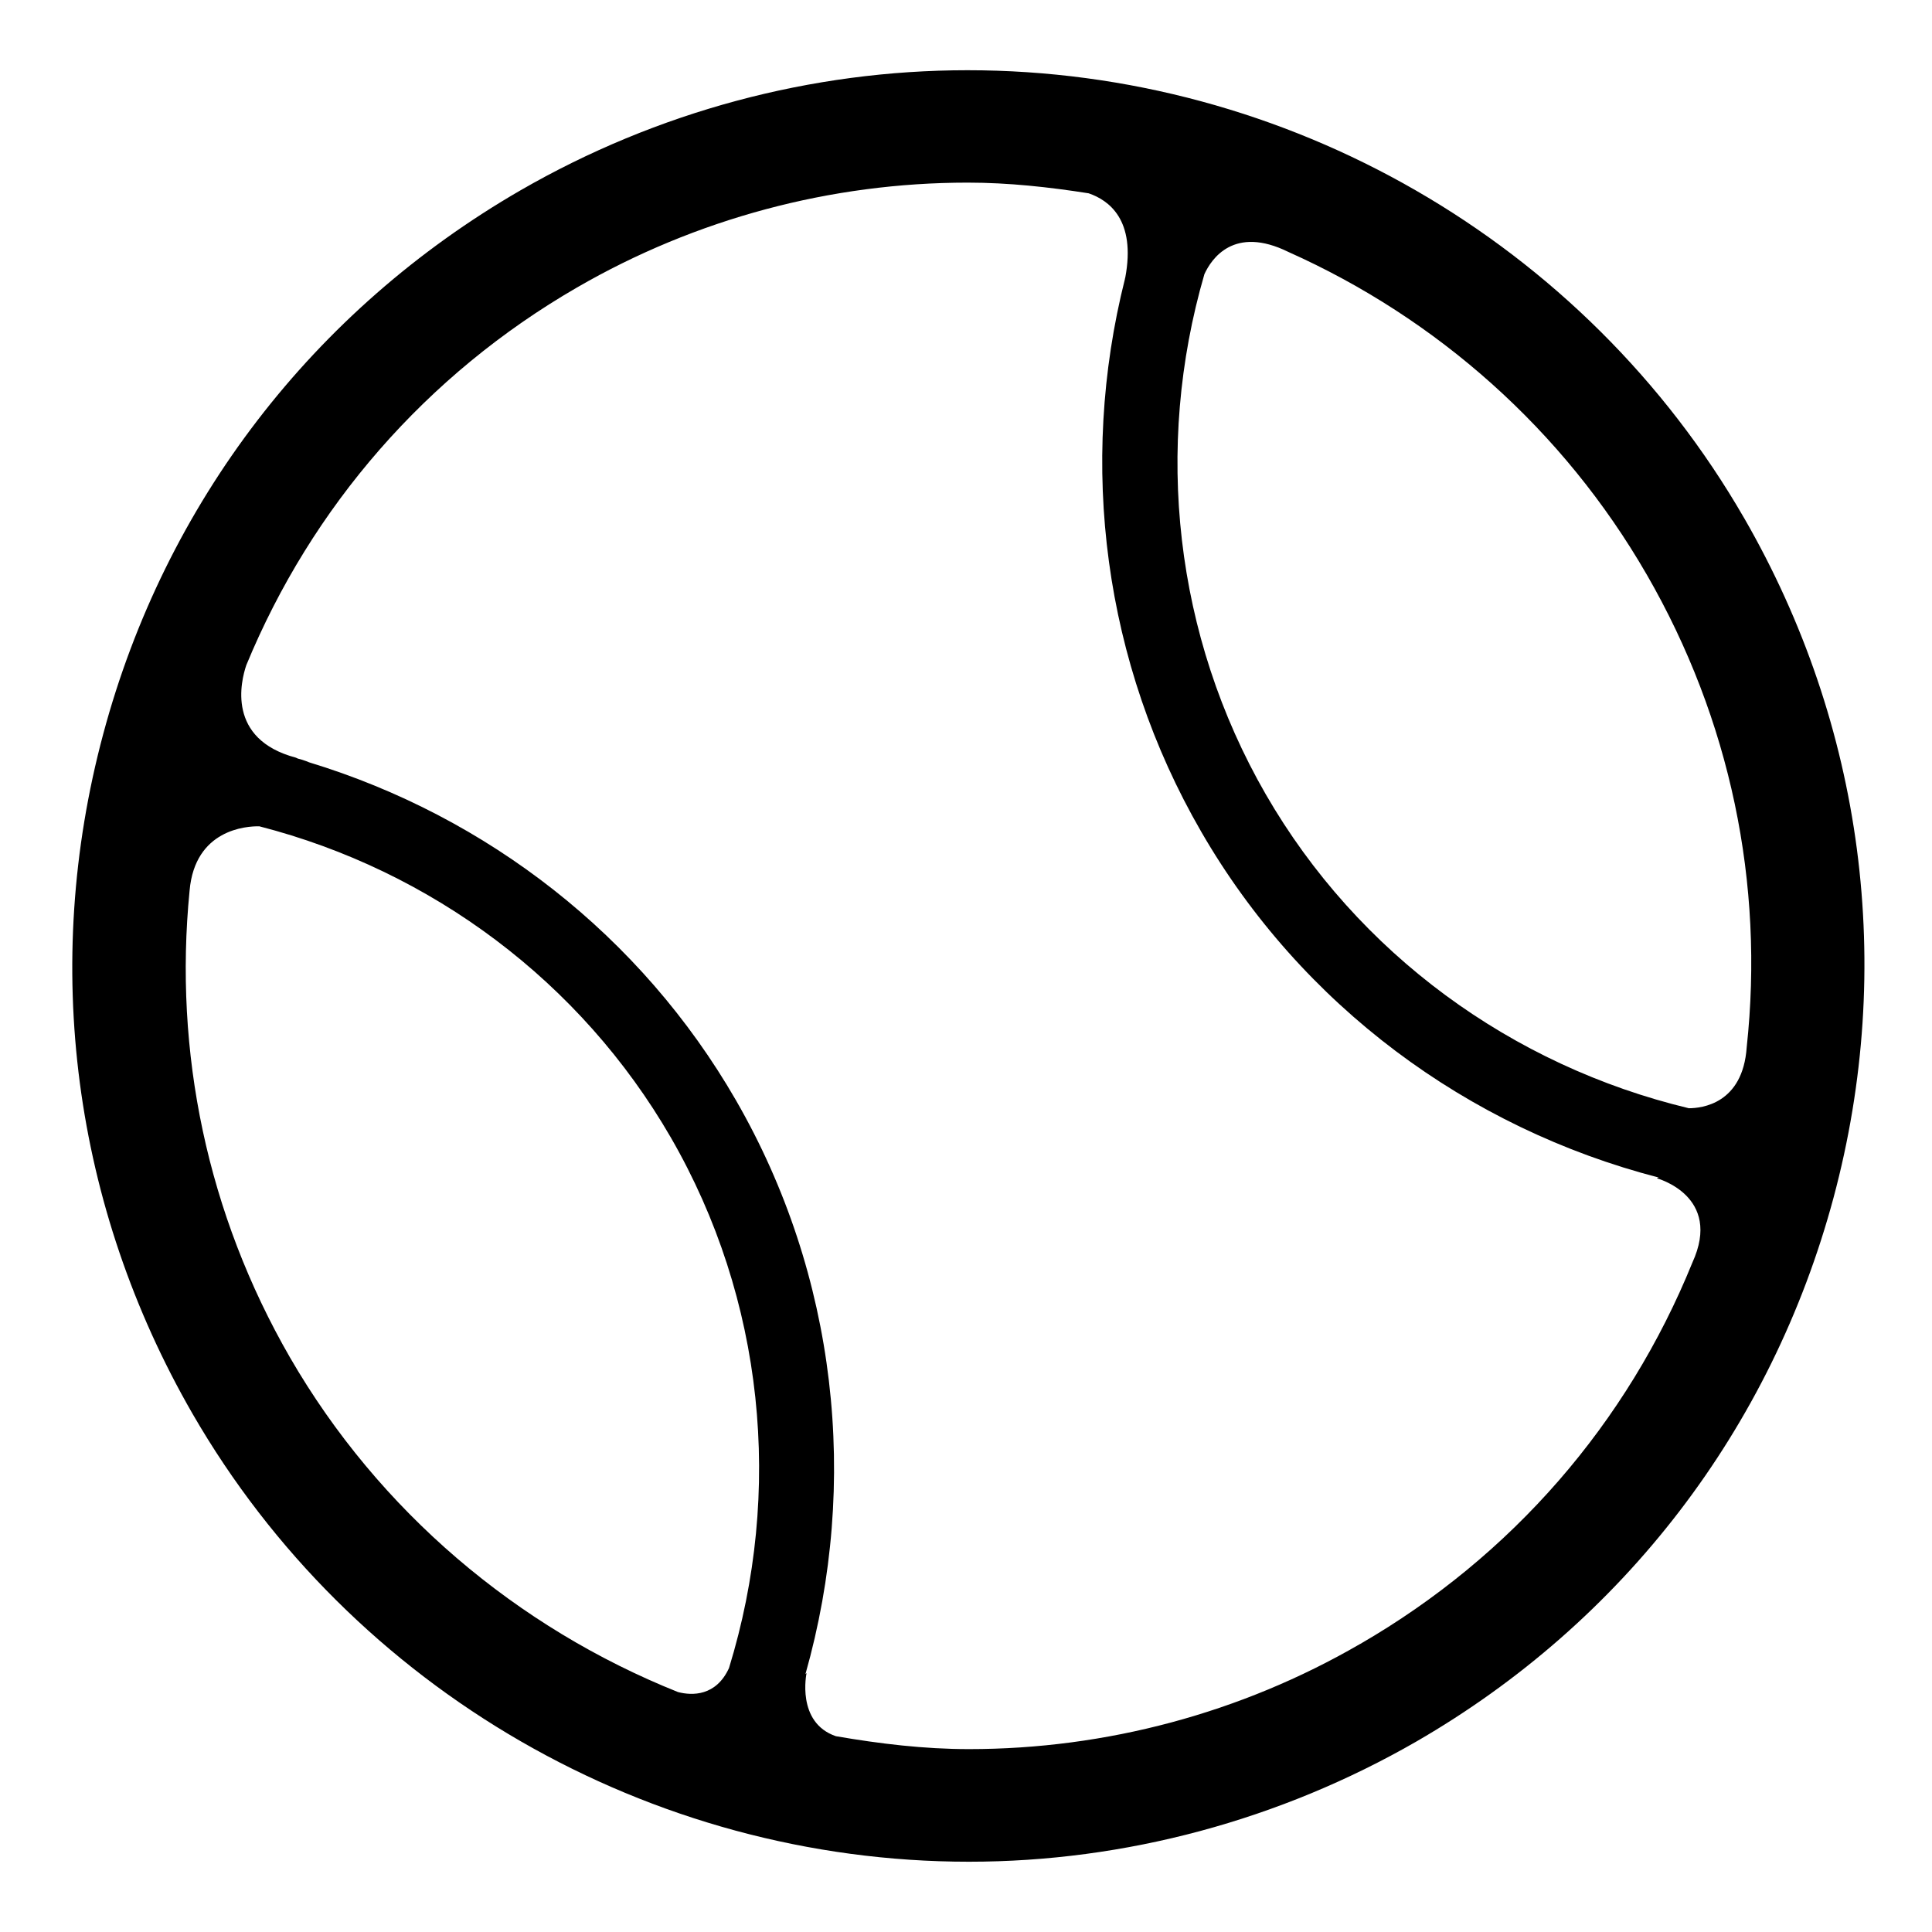
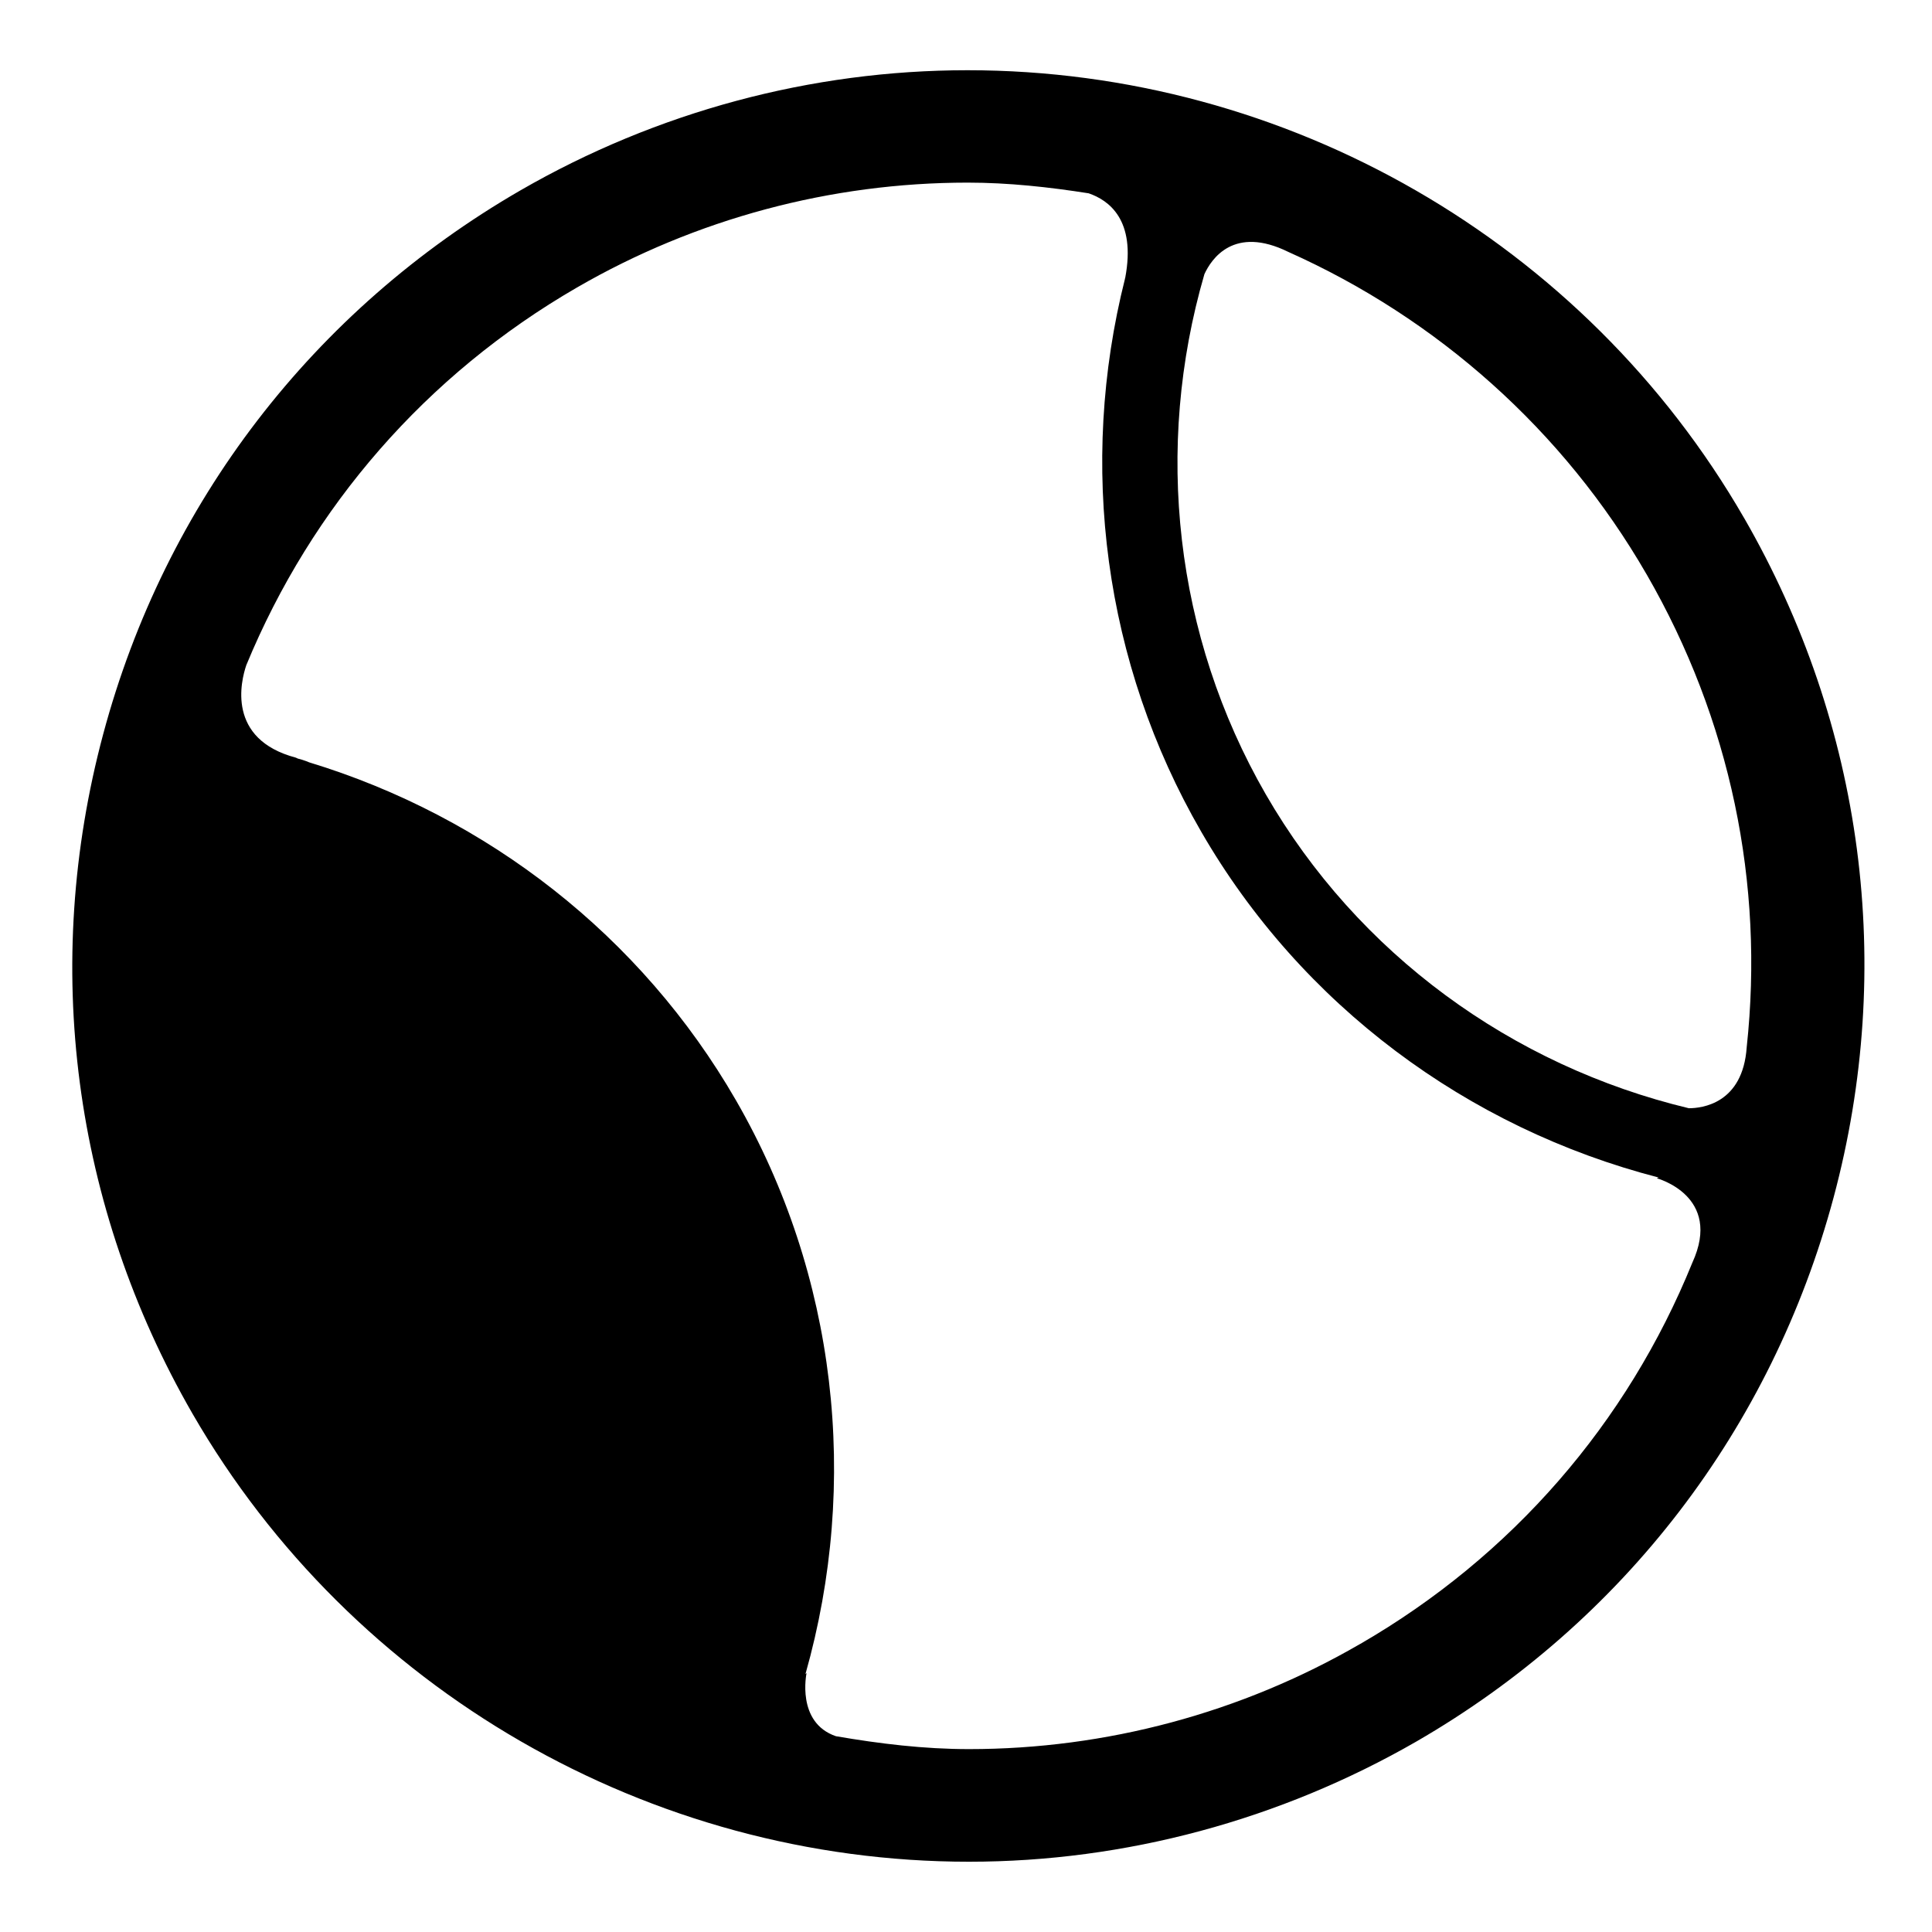
<svg xmlns="http://www.w3.org/2000/svg" fill="#000000" width="800px" height="800px" version="1.1" viewBox="144 144 512 512">
-   <path d="m606.2 281.27c-42.277-73.293-121.15-118.66-205.8-118.66-41.418 0-82.348 11-118.44 31.816-54.91 31.734-94.207 82.871-110.61 144.11-16.418 61.25-7.996 125.16 23.668 180.11 42.297 73.266 121.19 118.73 205.78 118.73 41.406 0 82.422-11.07 118.53-31.84 54.895-31.703 94.152-82.941 110.59-144.18 16.387-61.152 7.973-125.14-23.719-180.1zm-25.836 14.926c22.258 38.543 31.215 82.004 26.531 125.33-1.031 14.973-11.891 16.168-15.34 16.168-46.906-11.254-87.727-40.93-112.12-83.203-24.191-41.977-29.641-91.84-16.258-137.83 1.84-4.031 7.82-13.023 22.285-5.879 39.25 17.531 72.801 47.117 94.898 85.418zm-359.5 207.57c-21.945-38.035-30.859-81-26.617-123.78 1.43-16.172 15.027-17.086 18.488-17.004 45.602 11.738 85.184 41.172 109.05 82.484 24.742 42.871 29.805 93.824 15.406 140.59-3.426 7.477-9.793 7.34-13.527 6.352-42.602-17.047-79.227-47.902-102.8-88.641zm283.53 75.93c-31.52 18.285-67.371 27.836-103.58 27.836-11.969 0-23.719-1.426-35.297-3.422-10.59-3.629-7.769-16.723-7.769-16.723l-0.293 0.258c14.398-50.82 8.305-105.73-18.426-152.07-25.113-43.551-65.887-75.184-113.14-89.559-0.484-0.242-1.176-0.441-1.848-0.68-0.359-0.102-0.695-0.215-1.098-0.301-0.215-0.074-0.277-0.152-0.52-0.242-18.453-4.898-14.582-20.312-13.148-24.527 17.32-41.973 47.691-76.98 87.602-100.06 31.539-18.254 67.355-27.809 103.57-27.809 10.836 0 21.531 1.18 32.062 2.832 5.269 1.805 12.605 6.969 9.688 22.383-0.066 0.059-0.066 0.156-0.066 0.262-12.43 49.277-5.637 101.86 20.203 146.54 26.52 45.922 70.539 78.555 121.24 91.645l-0.516 0.191s17.559 4.66 9.422 22.391c-17.254 42.504-47.785 77.77-88.074 101.06z" />
+   <path d="m606.2 281.27c-42.277-73.293-121.15-118.66-205.8-118.66-41.418 0-82.348 11-118.44 31.816-54.91 31.734-94.207 82.871-110.61 144.11-16.418 61.25-7.996 125.16 23.668 180.11 42.297 73.266 121.19 118.73 205.78 118.73 41.406 0 82.422-11.07 118.53-31.84 54.895-31.703 94.152-82.941 110.59-144.18 16.387-61.152 7.973-125.14-23.719-180.1zm-25.836 14.926c22.258 38.543 31.215 82.004 26.531 125.33-1.031 14.973-11.891 16.168-15.34 16.168-46.906-11.254-87.727-40.93-112.12-83.203-24.191-41.977-29.641-91.84-16.258-137.83 1.84-4.031 7.82-13.023 22.285-5.879 39.25 17.531 72.801 47.117 94.898 85.418zm-359.5 207.57zm283.53 75.93c-31.52 18.285-67.371 27.836-103.58 27.836-11.969 0-23.719-1.426-35.297-3.422-10.59-3.629-7.769-16.723-7.769-16.723l-0.293 0.258c14.398-50.82 8.305-105.73-18.426-152.07-25.113-43.551-65.887-75.184-113.14-89.559-0.484-0.242-1.176-0.441-1.848-0.68-0.359-0.102-0.695-0.215-1.098-0.301-0.215-0.074-0.277-0.152-0.52-0.242-18.453-4.898-14.582-20.312-13.148-24.527 17.32-41.973 47.691-76.98 87.602-100.06 31.539-18.254 67.355-27.809 103.57-27.809 10.836 0 21.531 1.18 32.062 2.832 5.269 1.805 12.605 6.969 9.688 22.383-0.066 0.059-0.066 0.156-0.066 0.262-12.43 49.277-5.637 101.86 20.203 146.54 26.52 45.922 70.539 78.555 121.24 91.645l-0.516 0.191s17.559 4.66 9.422 22.391c-17.254 42.504-47.785 77.77-88.074 101.06z" />
</svg>